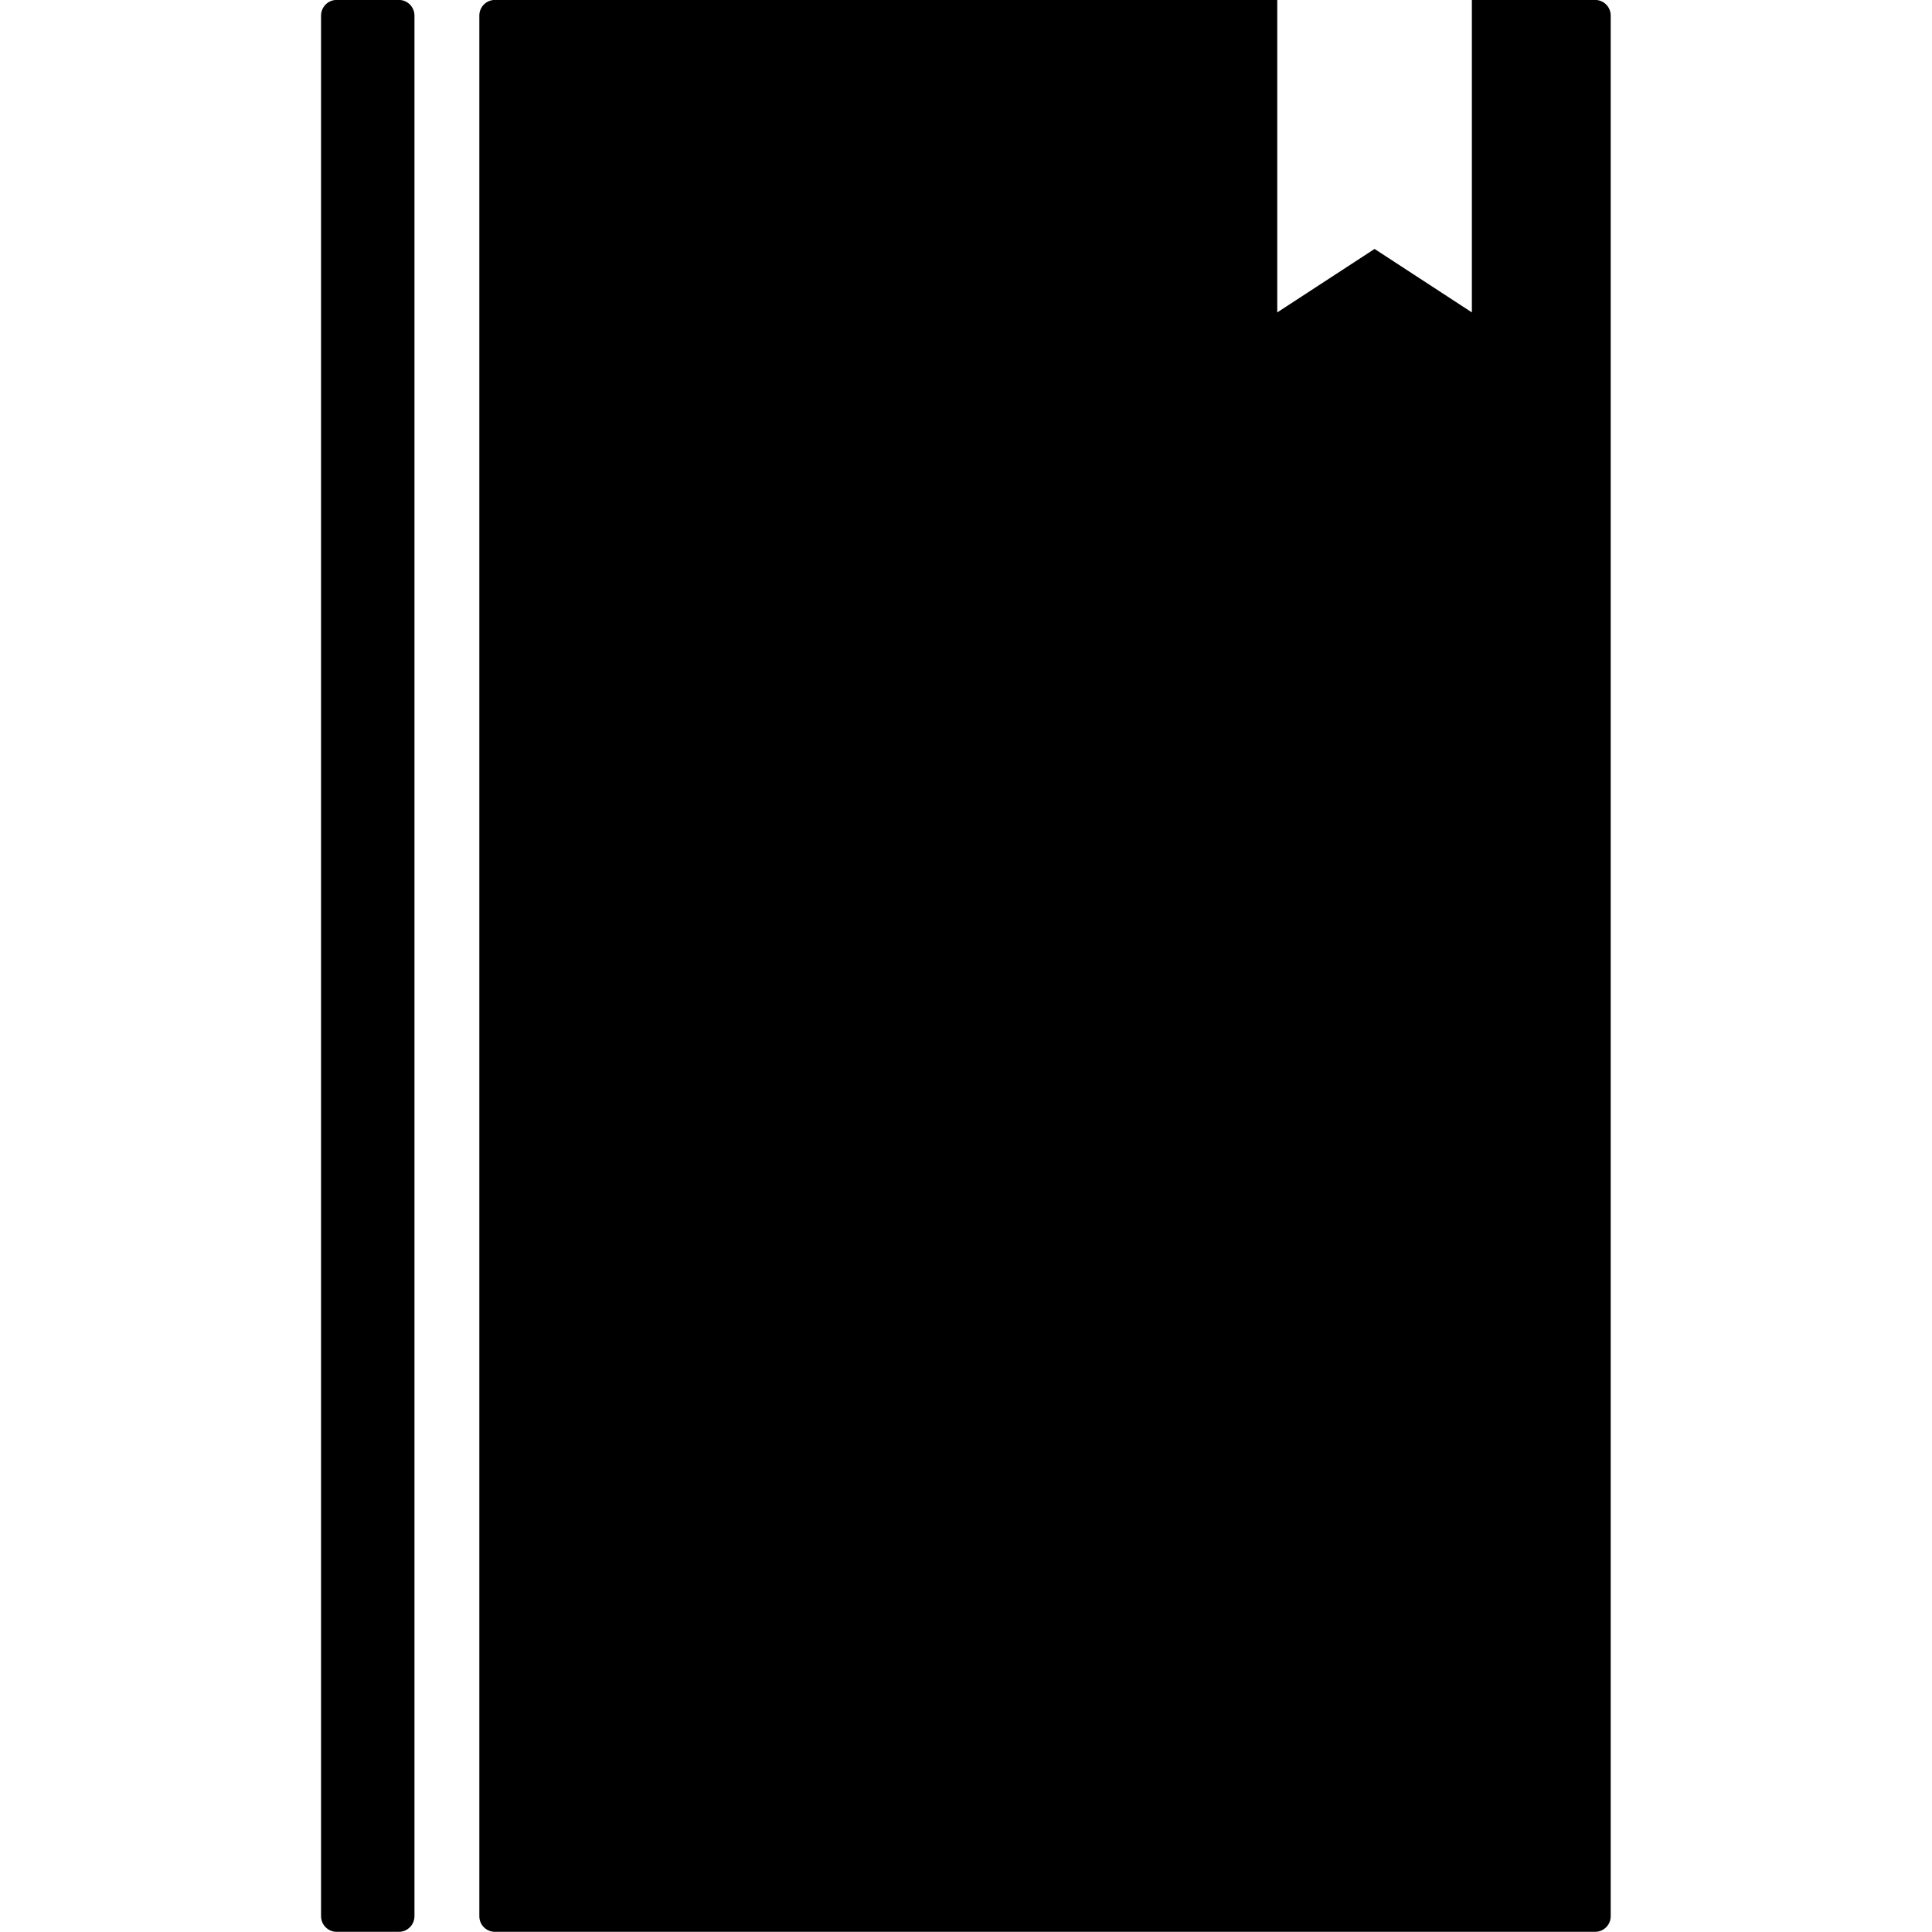
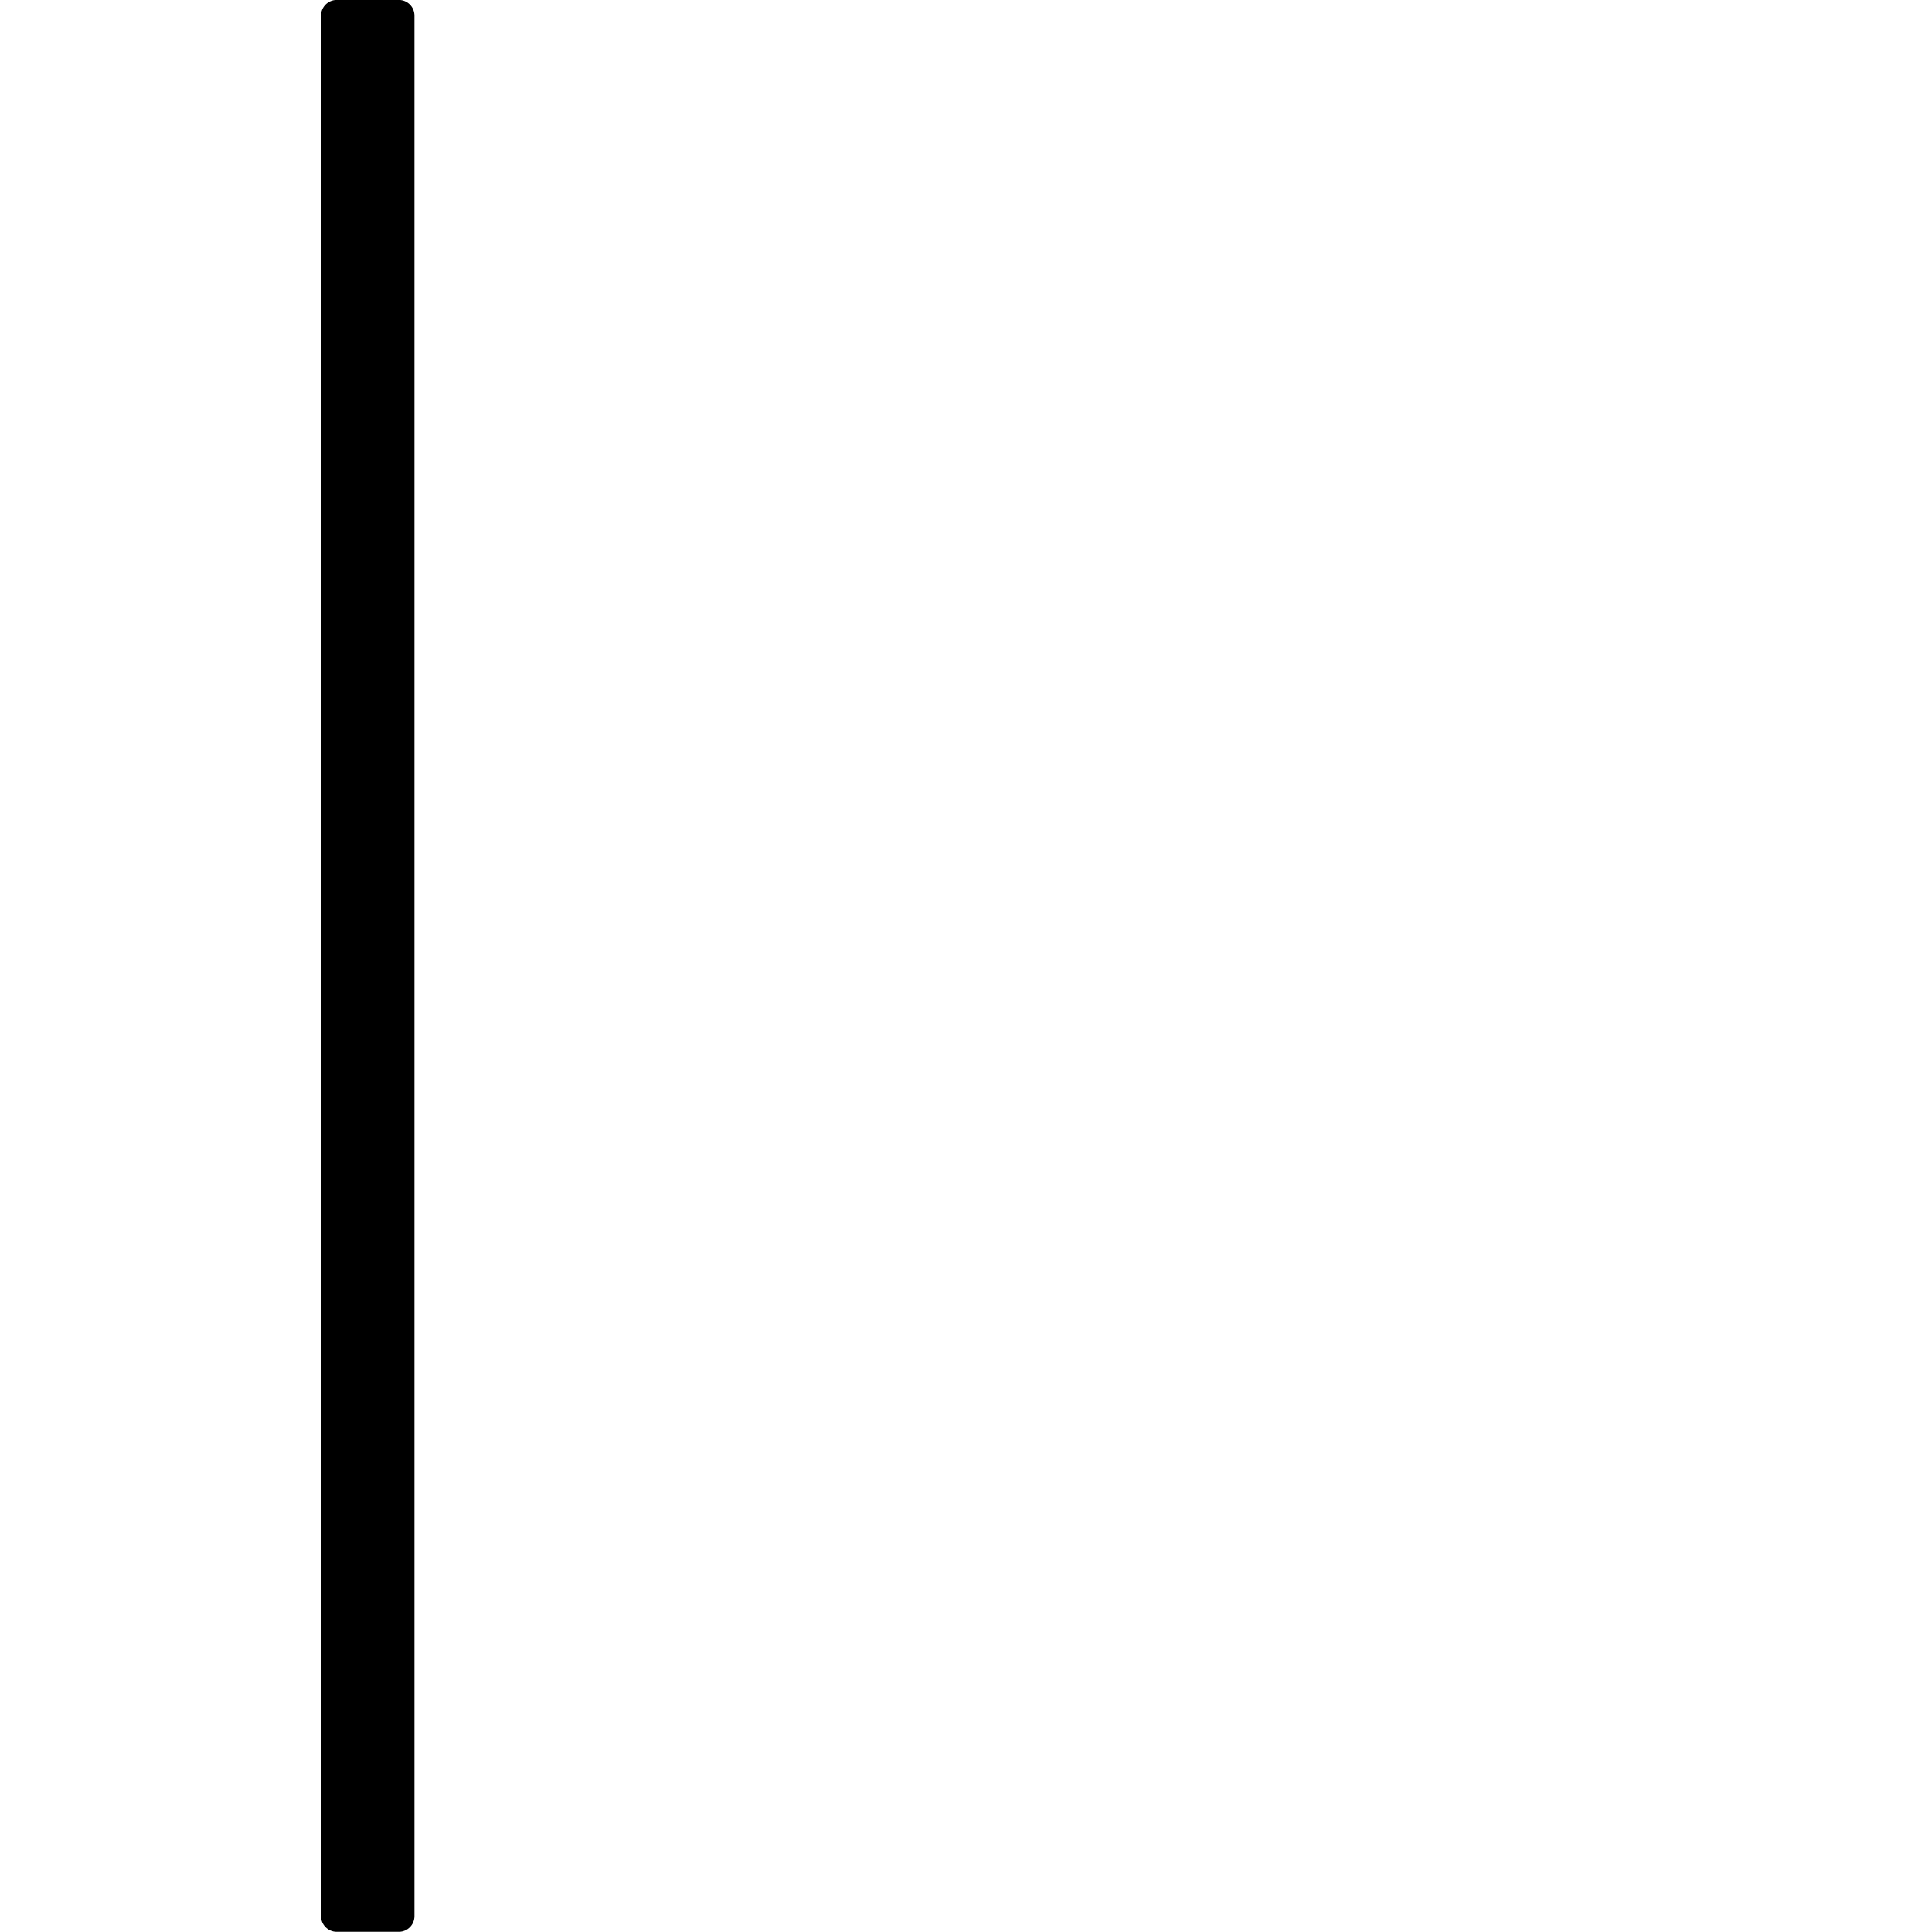
<svg xmlns="http://www.w3.org/2000/svg" width="100%" height="100%" viewBox="0 0 1024 1024" version="1.1" xml:space="preserve" style="fill-rule:evenodd;clip-rule:evenodd;stroke-linejoin:round;stroke-miterlimit:2;">
  <g id="Layer_3" transform="matrix(2.063,0,0,2.063,-544.321,-544.321)">
    <path d="M350.333,263.833L366.333,263.833C368.542,263.833 370.333,265.638 370.333,267.863L370.333,756.137C370.333,758.362 368.542,760.167 366.333,760.167L350.333,760.167C348.124,760.167 346.333,758.362 346.333,756.137L346.333,267.863C346.333,265.638 348.124,263.833 350.333,263.833Z" style="fill:black;fill-rule:nonzero;" />
-     <path d="M592,263.833L592,344.111L605.884,335.055L617,327.806L628.116,335.055L642,344.111L642,263.833L673.667,263.833C675.876,263.833 677.667,265.624 677.667,267.833L677.667,756.167C677.667,758.376 675.876,760.167 673.667,760.167L391,760.167C388.791,760.167 387,758.376 387,756.167L387,267.833C387,265.624 388.791,263.833 391,263.833L592,263.833Z" style="fill:black;fill-rule:nonzero;" />
  </g>
</svg>